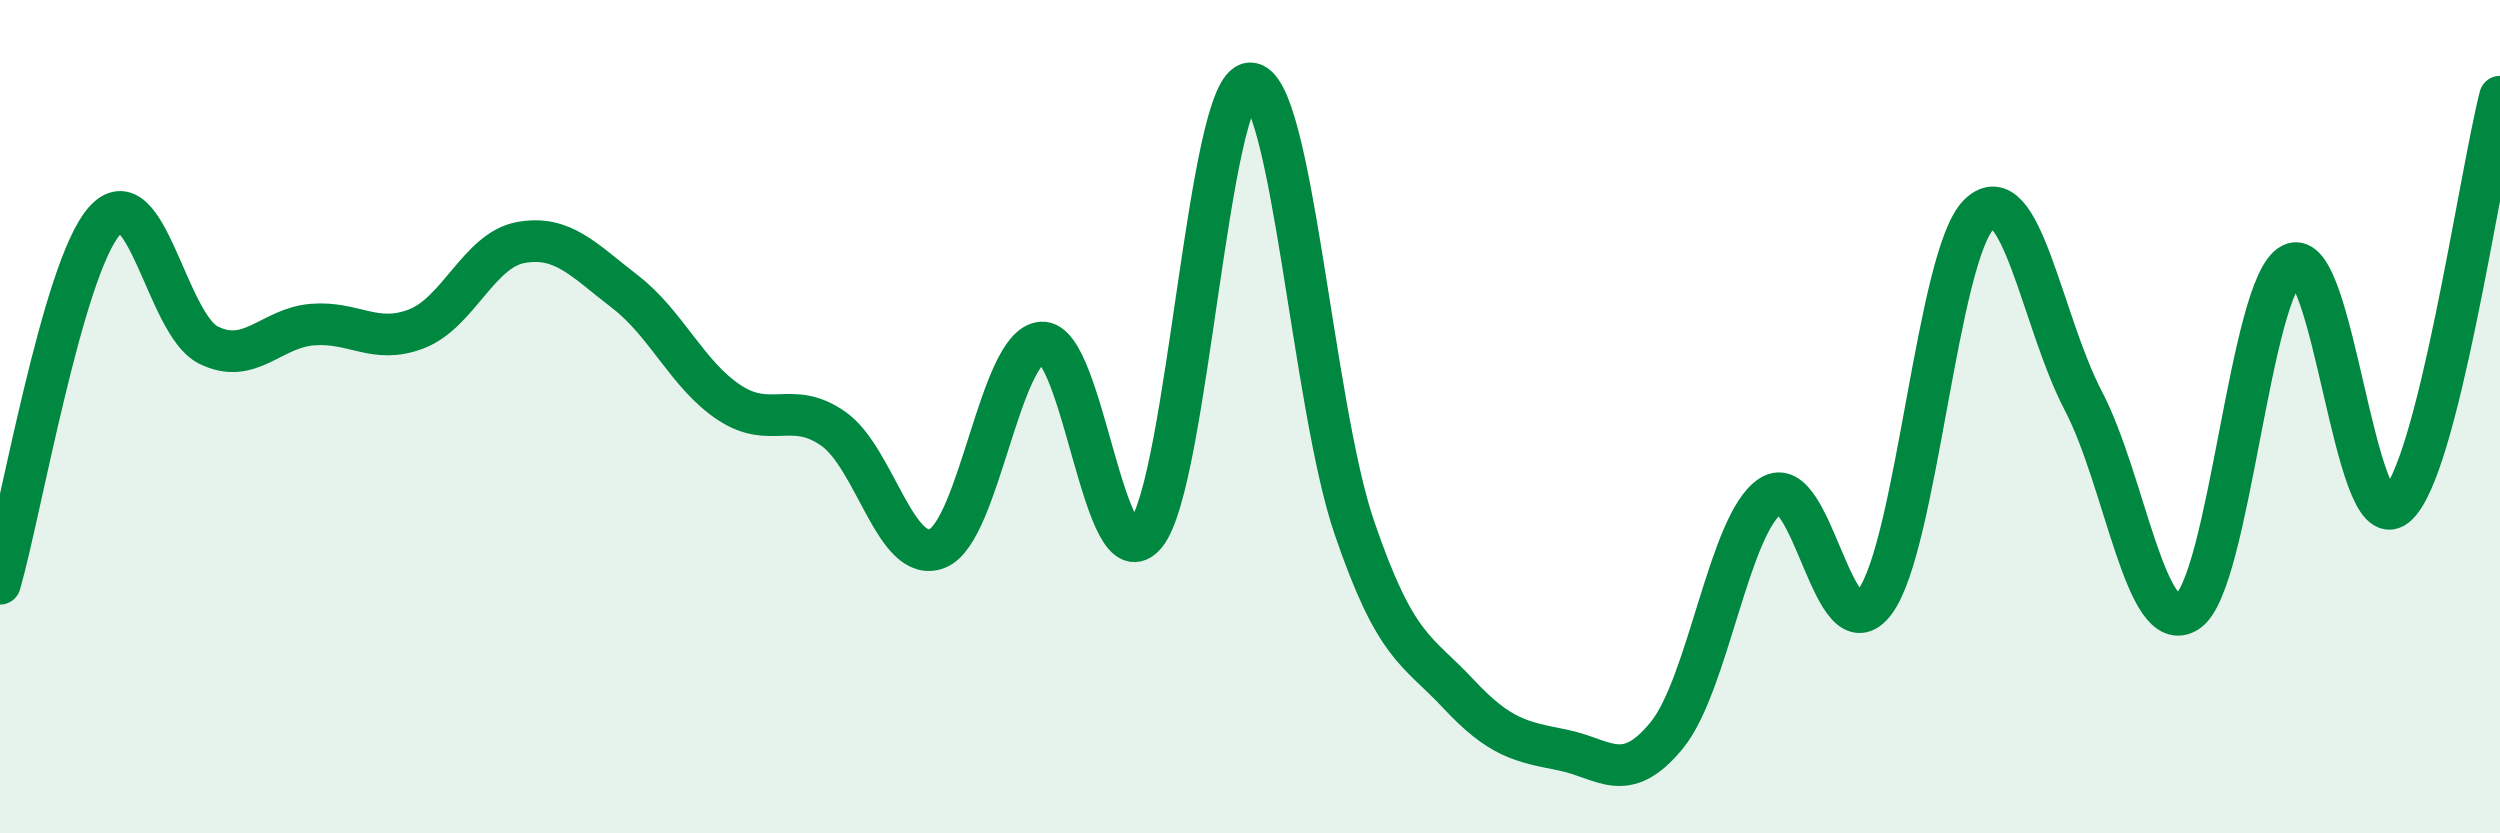
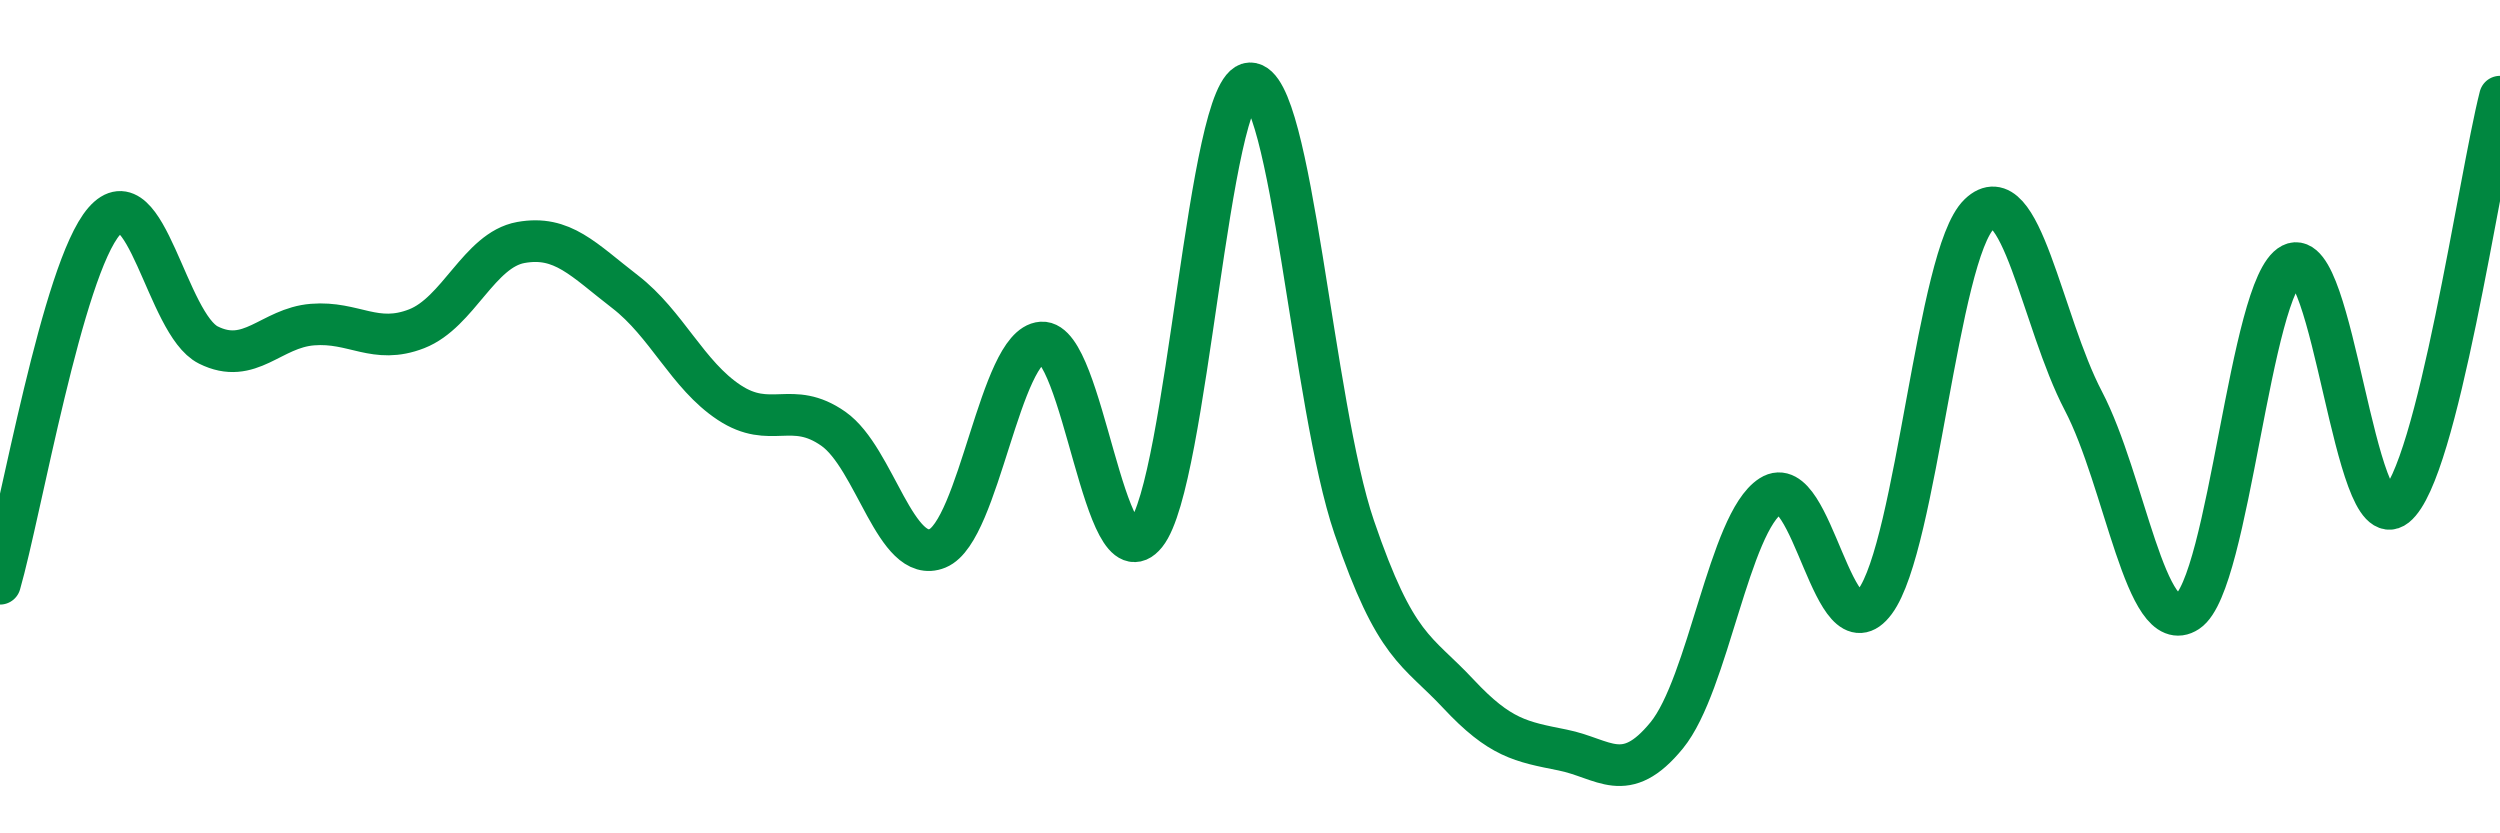
<svg xmlns="http://www.w3.org/2000/svg" width="60" height="20" viewBox="0 0 60 20">
-   <path d="M 0,14.01 C 0.5,12.27 1.5,6.46 2.5,5.31 C 3.5,4.16 4,7.78 5,8.28 C 6,8.78 6.5,7.87 7.5,7.79 C 8.5,7.71 9,8.28 10,7.89 C 11,7.5 11.5,6 12.5,5.82 C 13.5,5.64 14,6.23 15,7 C 16,7.77 16.5,9 17.5,9.66 C 18.5,10.32 19,9.59 20,10.29 C 21,10.99 21.5,13.57 22.5,13.16 C 23.5,12.75 24,8.29 25,8.22 C 26,8.15 26.5,14.06 27.5,12.82 C 28.5,11.58 29,2.03 30,2 C 31,1.97 31.5,9.72 32.5,12.65 C 33.5,15.58 34,15.58 35,16.65 C 36,17.72 36.5,17.8 37.5,18 C 38.5,18.2 39,18.87 40,17.65 C 41,16.43 41.5,12.54 42.5,11.9 C 43.5,11.26 44,15.79 45,14.44 C 46,13.09 46.5,6.1 47.5,5.14 C 48.5,4.18 49,7.71 50,9.62 C 51,11.53 51.5,15.34 52.5,14.68 C 53.5,14.02 54,6.85 55,6.34 C 56,5.83 56.5,12.95 57.5,12.15 C 58.5,11.35 59.5,4.29 60,2.32L60 20L0 20Z" fill="#008740" opacity="0.1" stroke-linecap="round" stroke-linejoin="round" />
  <path d="M 0,14.01 C 0.5,12.27 1.5,6.46 2.5,5.31 C 3.5,4.16 4,7.78 5,8.28 C 6,8.78 6.5,7.87 7.5,7.79 C 8.5,7.71 9,8.28 10,7.89 C 11,7.5 11.5,6 12.5,5.82 C 13.5,5.64 14,6.23 15,7 C 16,7.77 16.5,9 17.5,9.66 C 18.5,10.32 19,9.59 20,10.29 C 21,10.99 21.5,13.57 22.5,13.16 C 23.5,12.75 24,8.29 25,8.22 C 26,8.15 26.5,14.06 27.5,12.82 C 28.5,11.58 29,2.03 30,2 C 31,1.97 31.5,9.72 32.5,12.65 C 33.5,15.58 34,15.58 35,16.65 C 36,17.72 36.5,17.8 37.5,18 C 38.5,18.2 39,18.87 40,17.65 C 41,16.43 41.5,12.54 42.5,11.9 C 43.5,11.26 44,15.79 45,14.44 C 46,13.09 46.5,6.1 47.5,5.14 C 48.5,4.18 49,7.71 50,9.62 C 51,11.53 51.5,15.34 52.5,14.68 C 53.5,14.02 54,6.85 55,6.34 C 56,5.83 56.5,12.95 57.5,12.15 C 58.5,11.35 59.5,4.29 60,2.32" stroke="#008740" stroke-width="1" fill="none" stroke-linecap="round" stroke-linejoin="round" />
</svg>